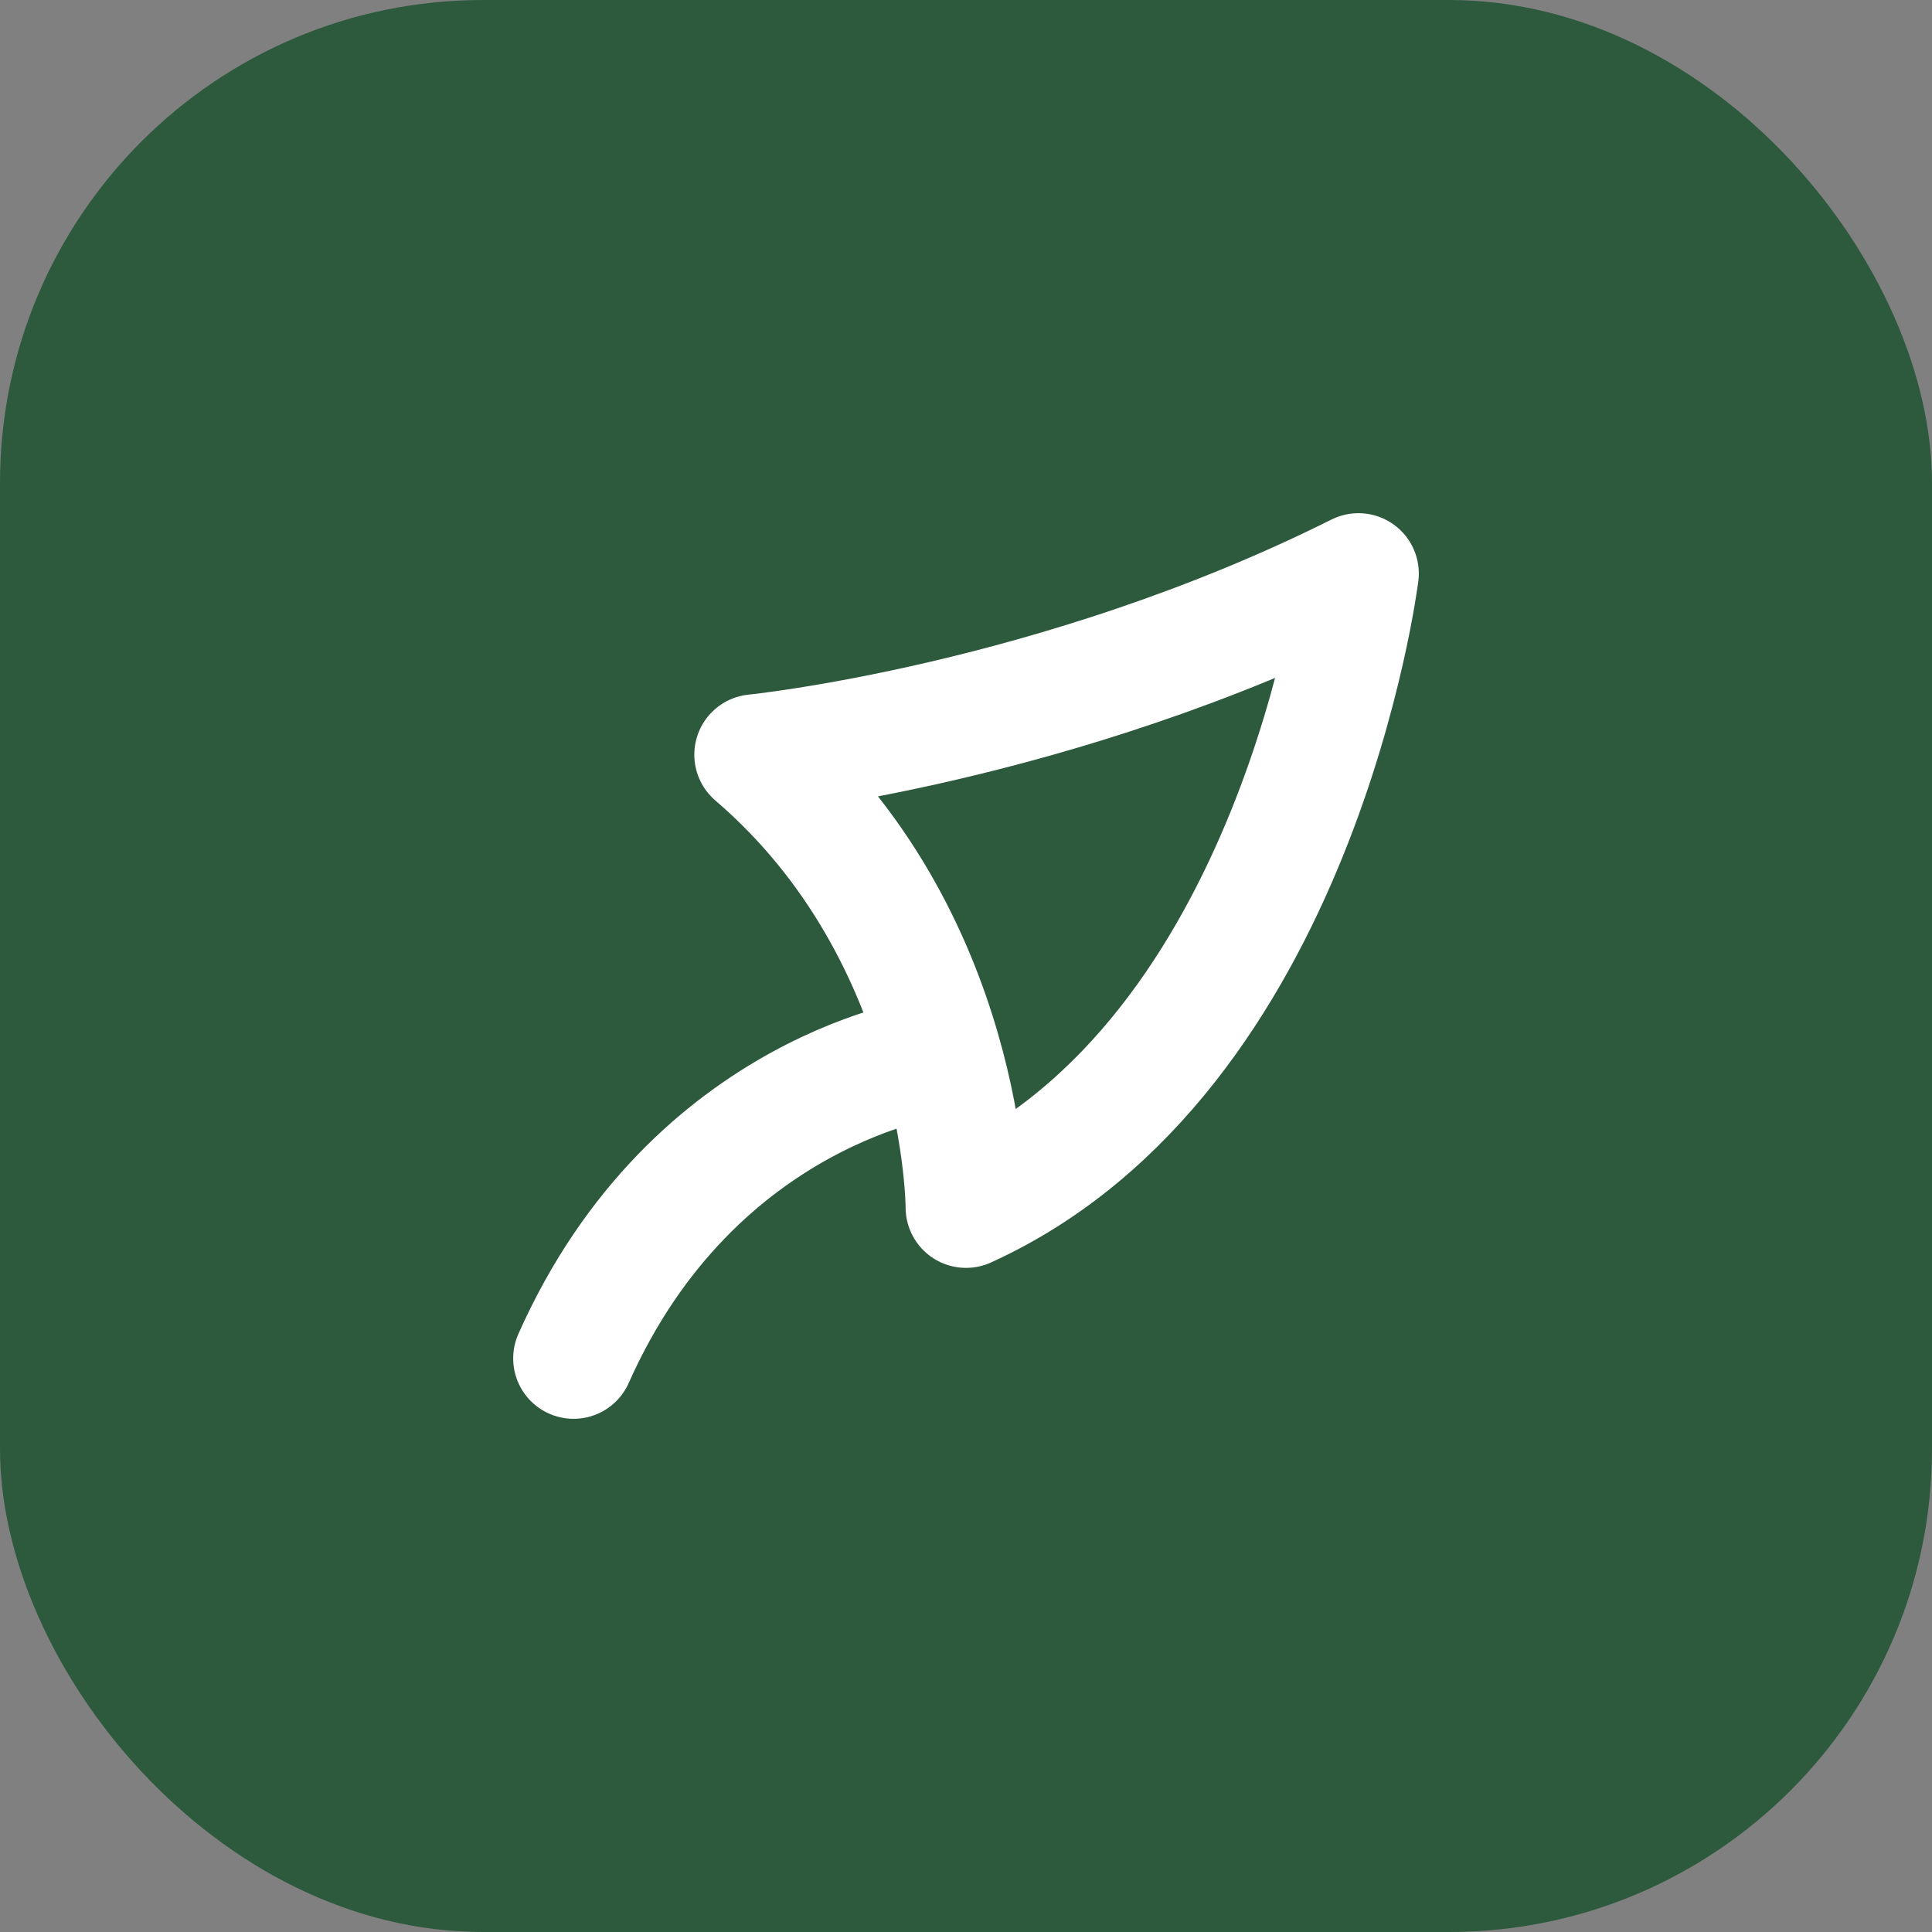
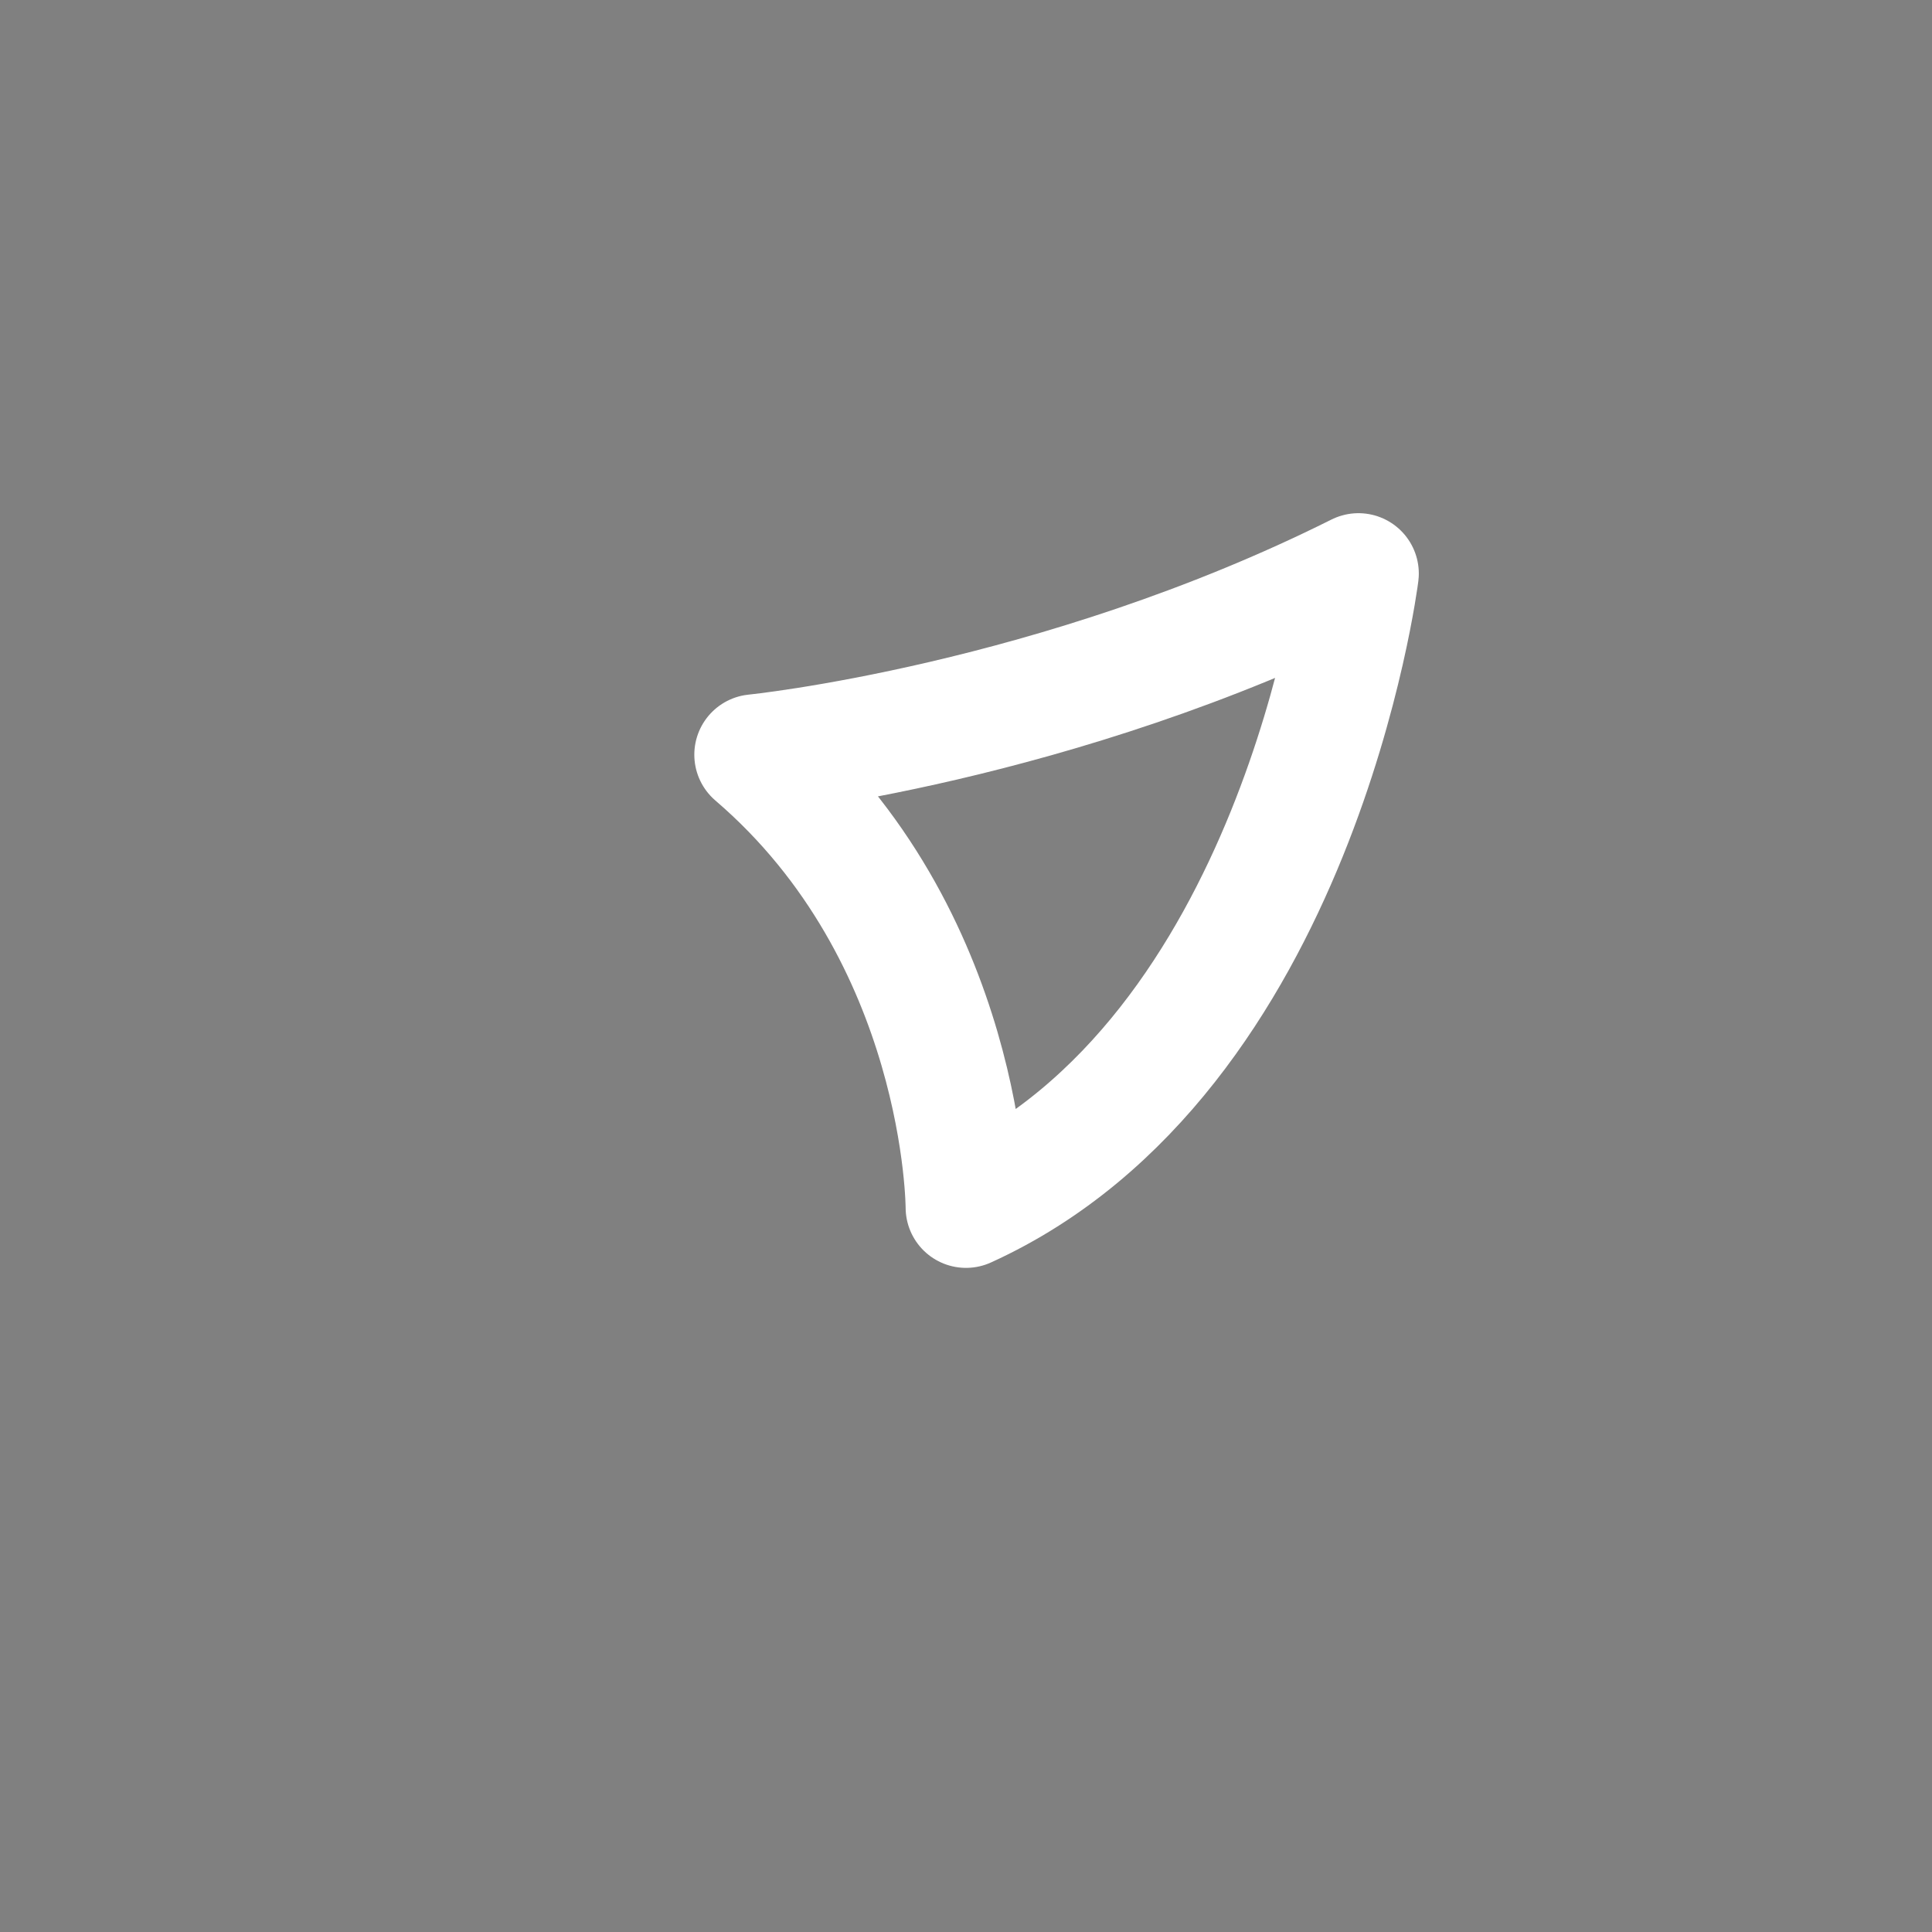
<svg xmlns="http://www.w3.org/2000/svg" width="32" height="32" viewBox="0 0 32 32" fill="none">
  <rect x="0" y="0" width="32" height="32" fill="#808080" stroke="none" />
-   <rect width="32" height="32" rx="8" fill="#2D5A3D" />
  <path d="M22.5 9.5C22.5 9.5 21.5 17.5 16 20C16 20 16 15.5 12.5 12.5C12.5 12.5 17.5 12 22.5 9.5Z" stroke="white" stroke-width="2" stroke-linecap="round" stroke-linejoin="round" fill="none" />
-   <path d="M15.5 17.5C15.5 17.5 11.5 18 9.5 22.5" stroke="white" stroke-width="2" stroke-linecap="round" stroke-linejoin="round" />
</svg>